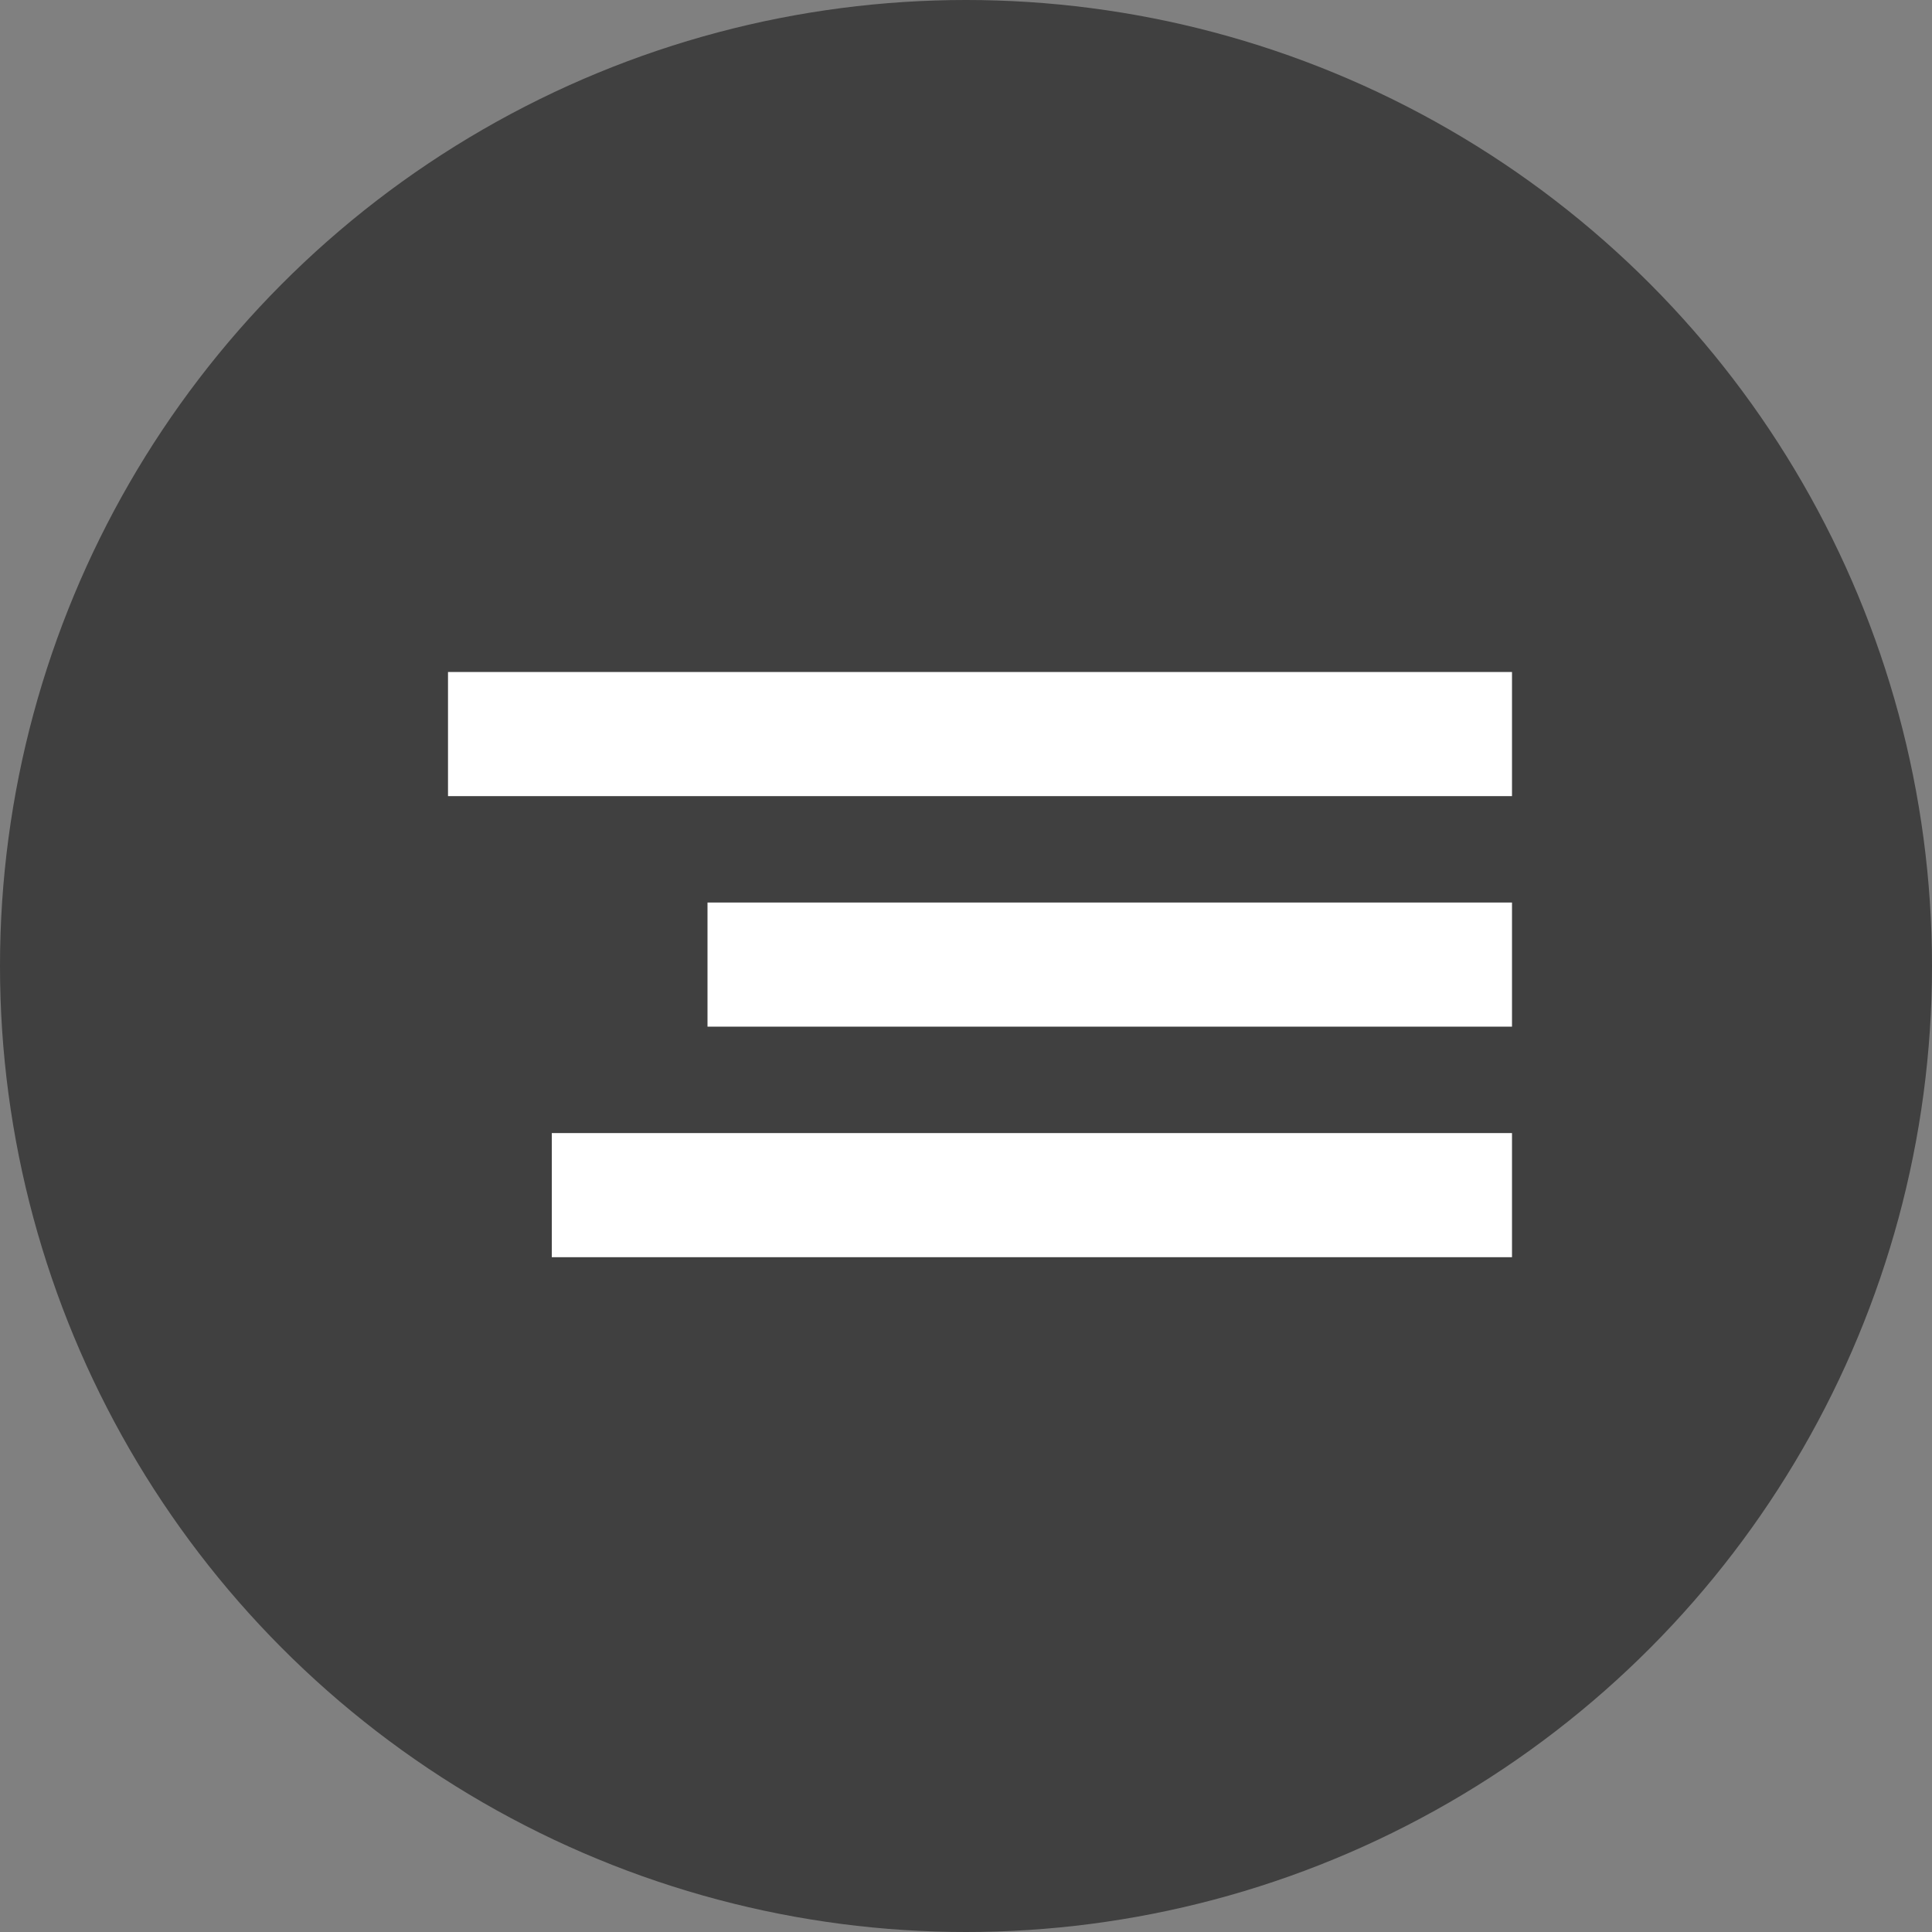
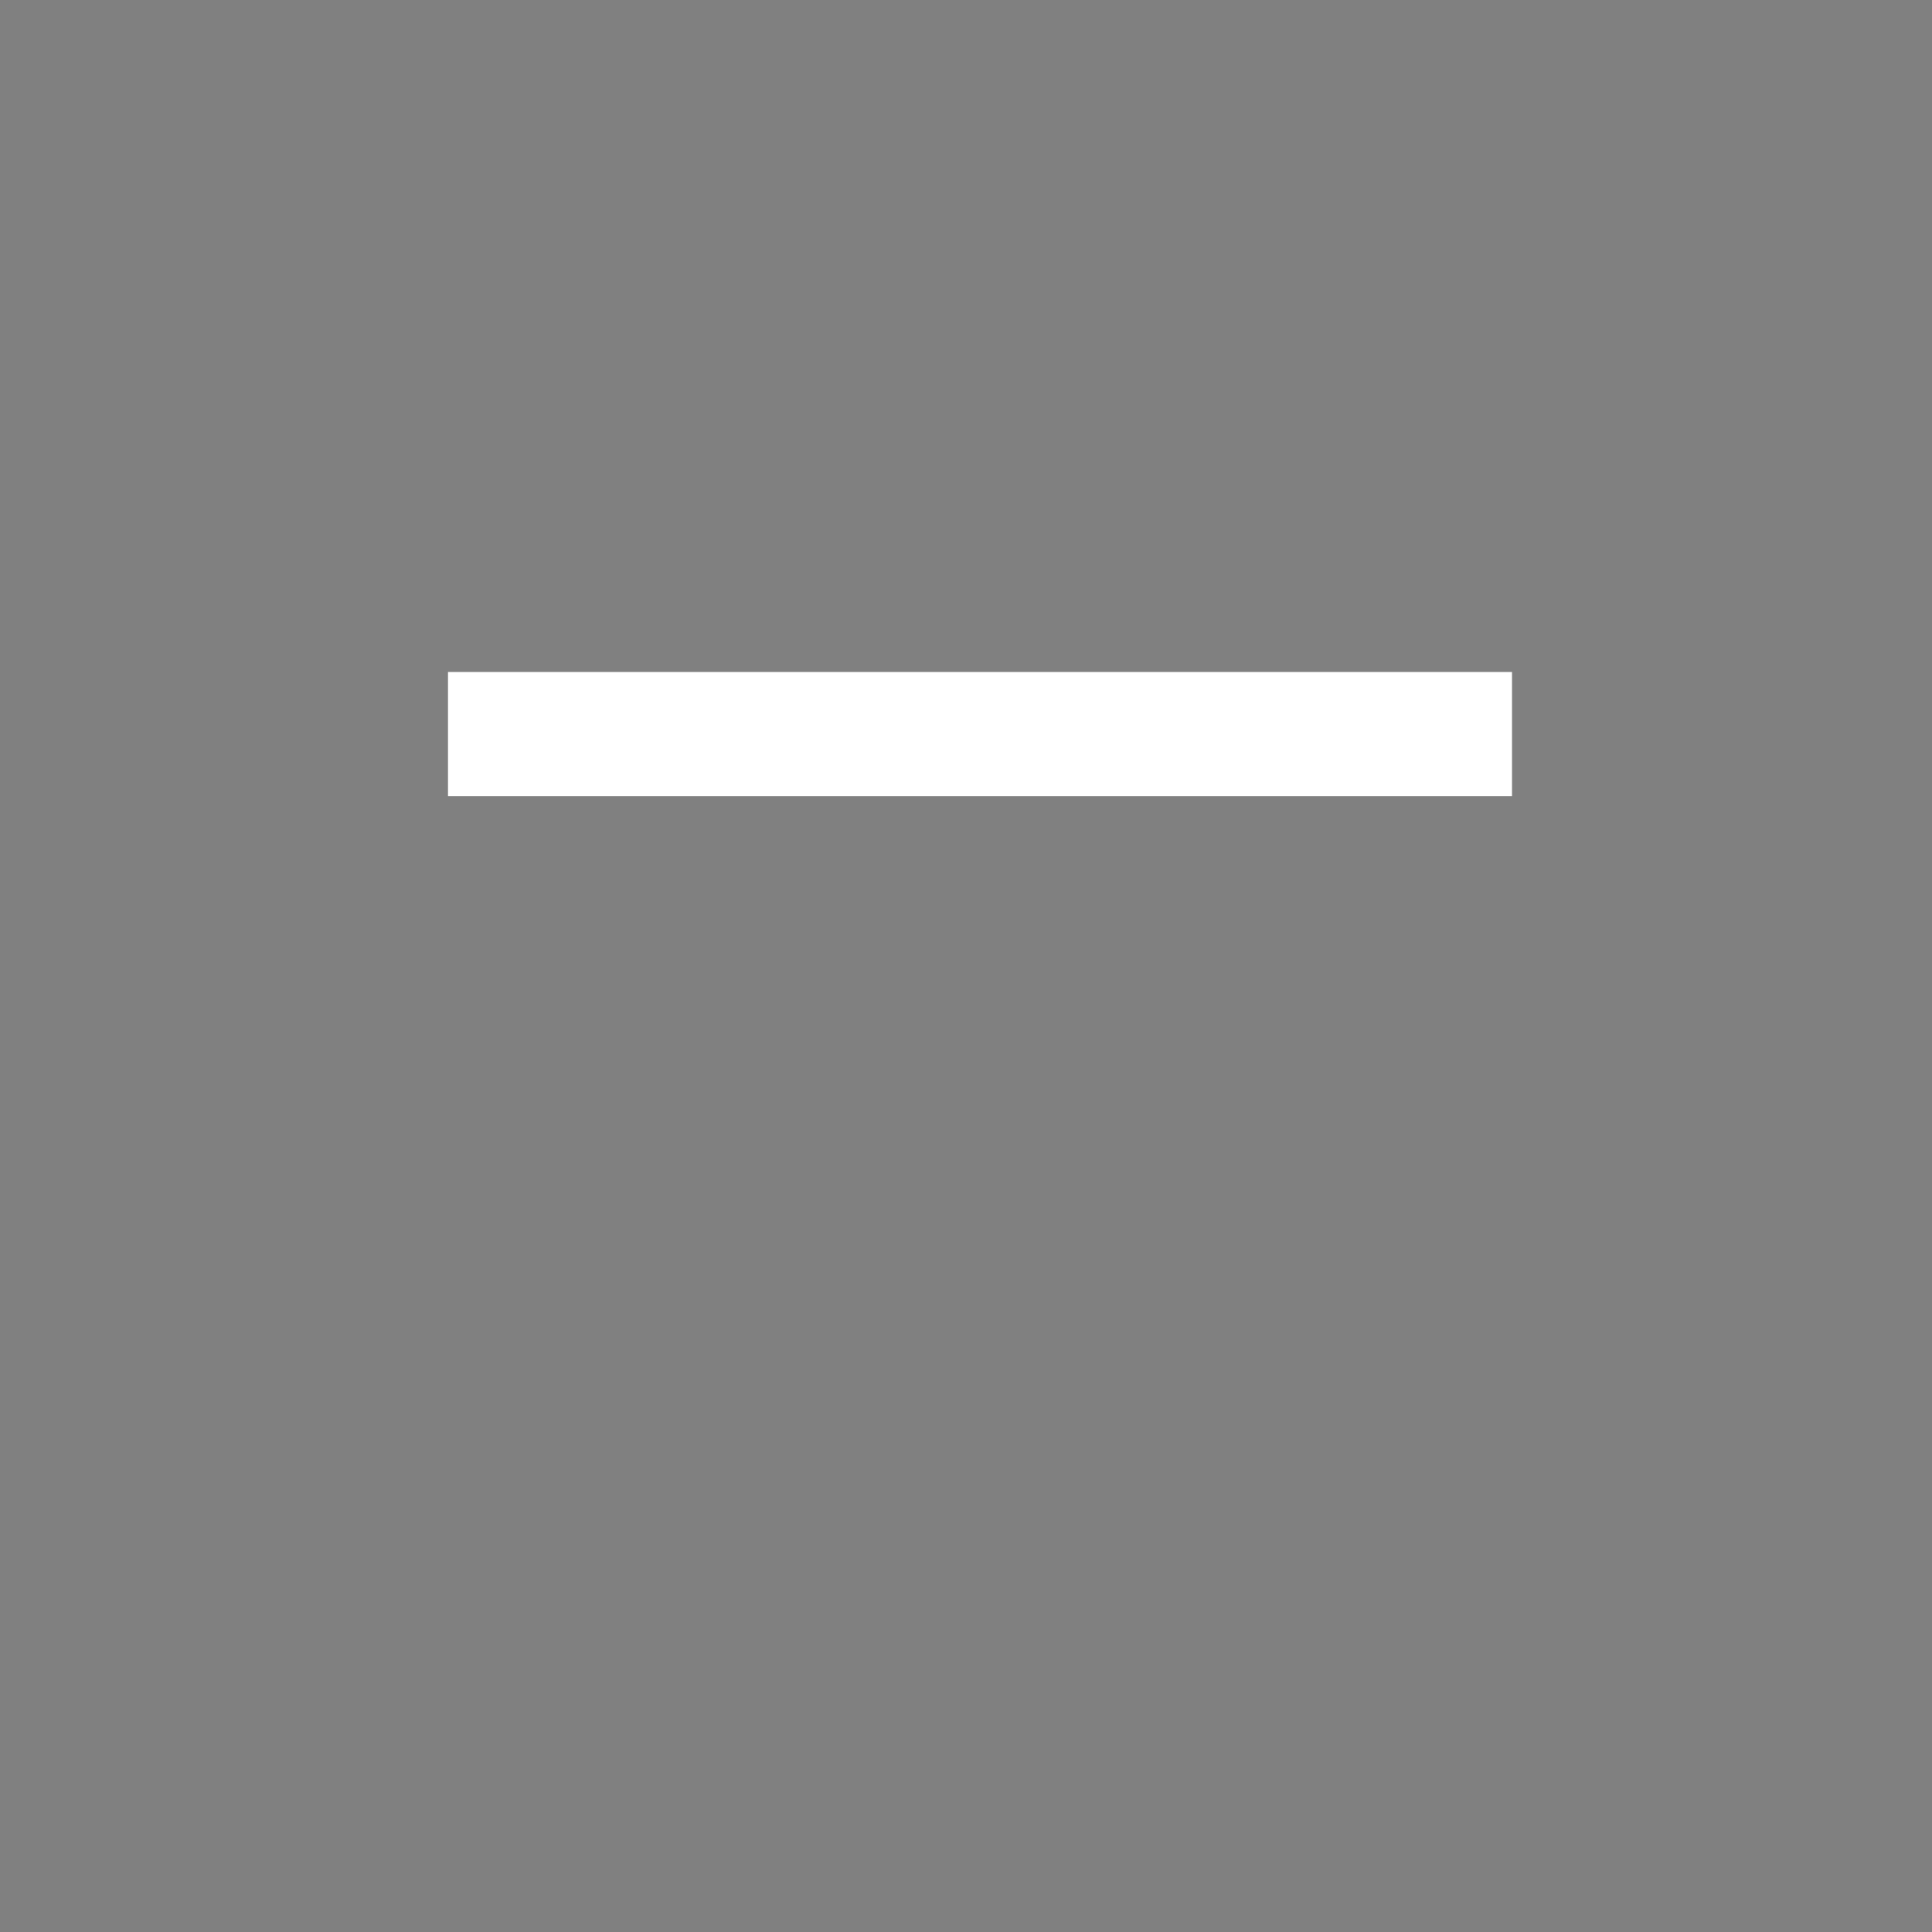
<svg xmlns="http://www.w3.org/2000/svg" width="69" height="69" viewBox="0 0 69 69" fill="none">
  <rect x="0" y="0" width="69" height="69" fill="#808080" stroke="none" />
-   <circle cx="34.5" cy="34.5" r="34.5" fill="black" fill-opacity="0.5" />
  <rect x="16" y="24" width="38" height="4.433" fill="white" />
-   <rect x="25.268" y="32.233" width="28.732" height="4.433" fill="white" />
-   <rect x="19.707" y="40.467" width="34.293" height="4.433" fill="white" />
</svg>